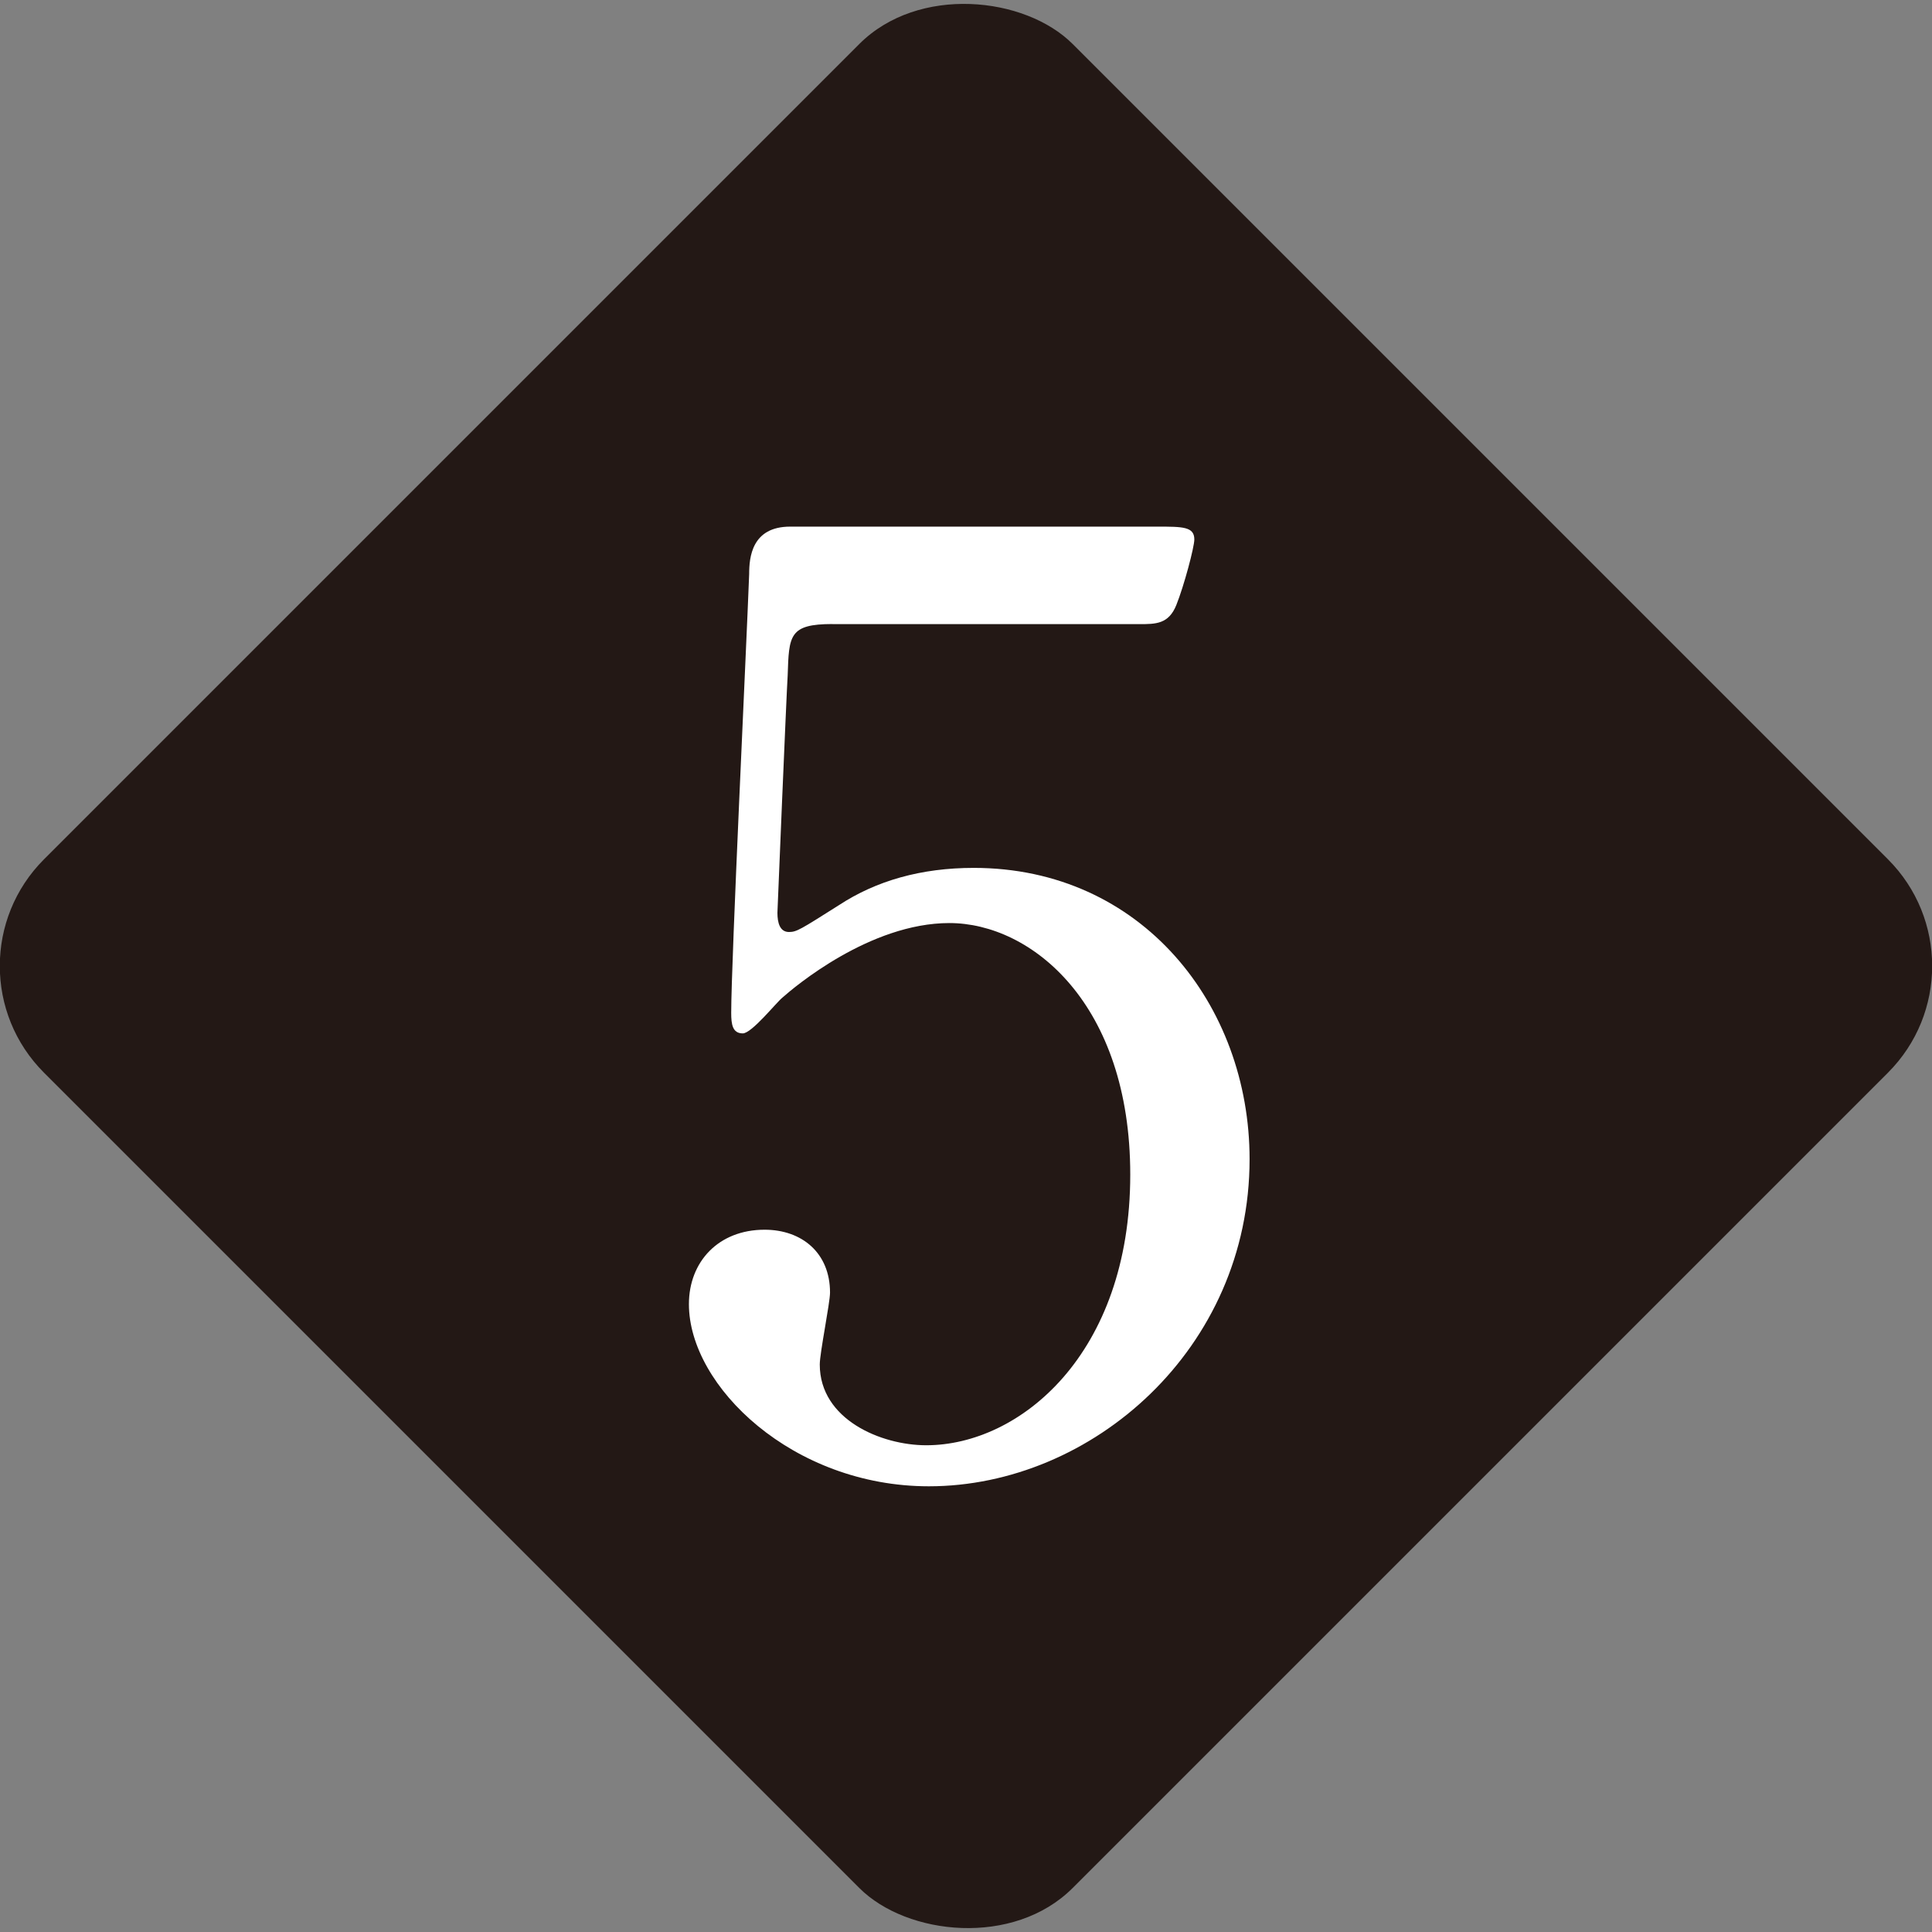
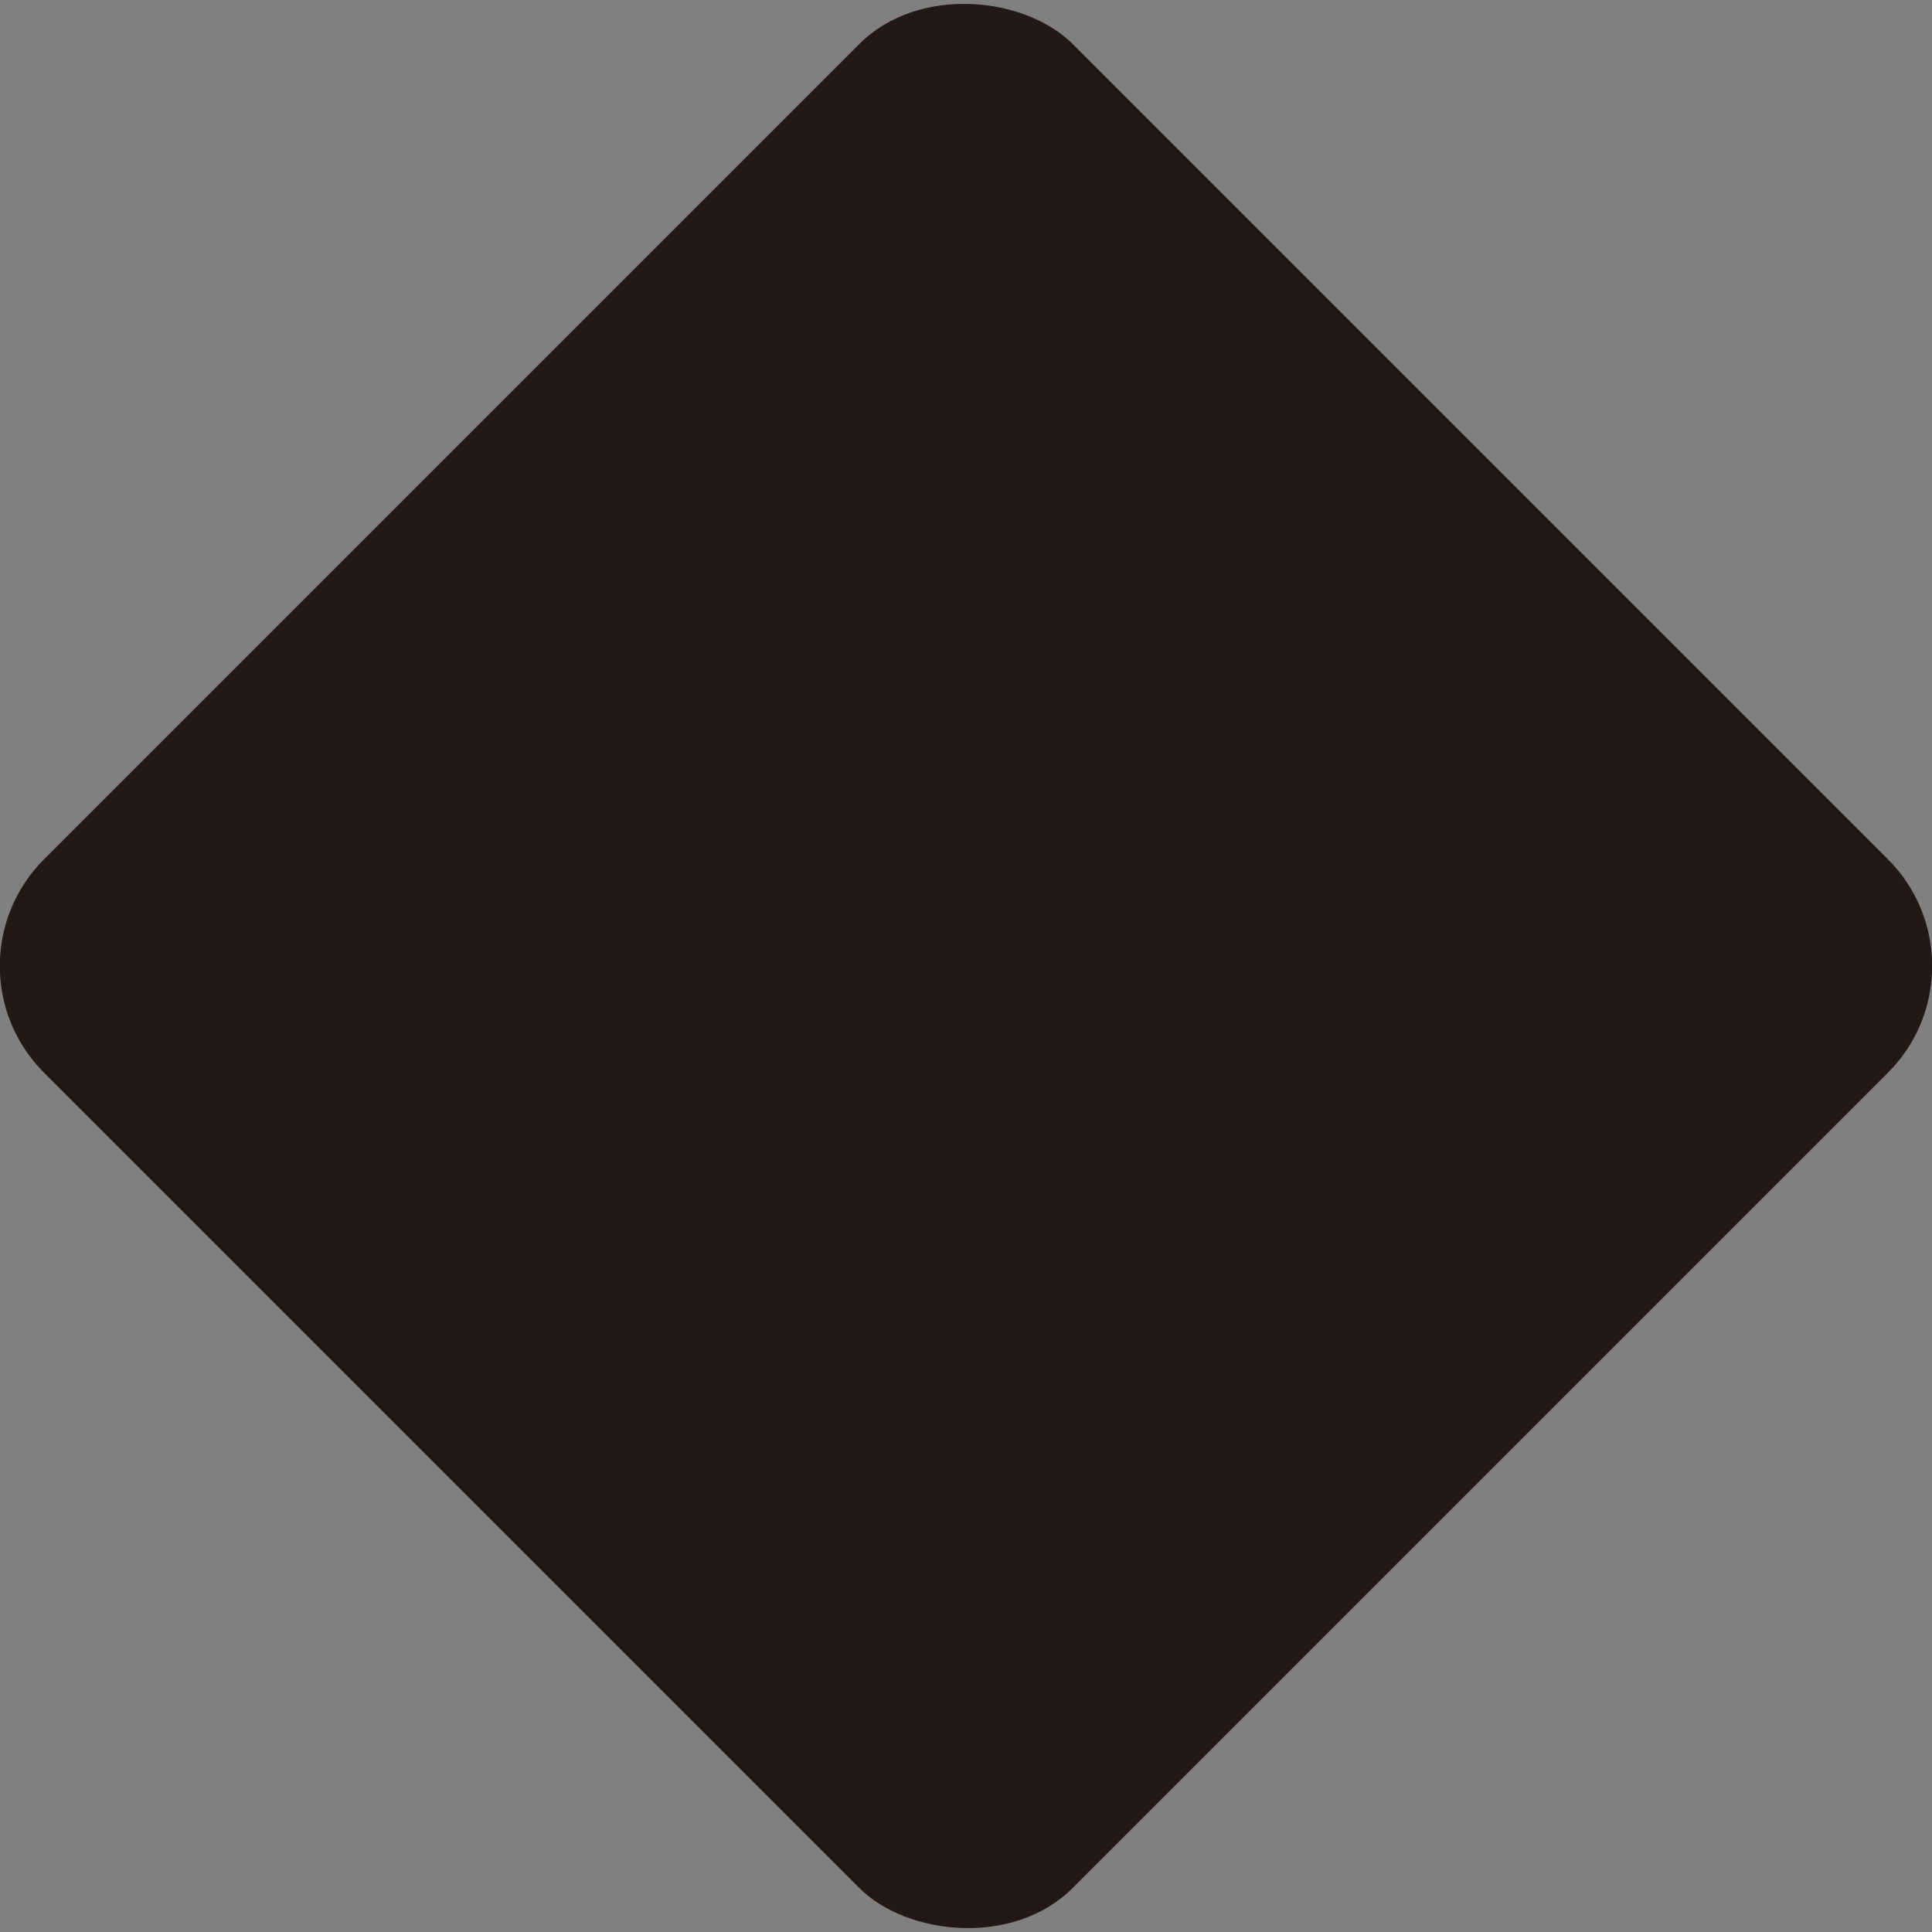
<svg xmlns="http://www.w3.org/2000/svg" id="_レイヤー_2" viewBox="0 0 38.418 38.418">
  <rect x="0" y="0" width="38.418" height="38.418" fill="#808080" stroke="none" />
  <defs>
    <style>.cls-1{fill:#fff;}.cls-2{fill:#231815;}</style>
  </defs>
  <g id="_レイヤー_">
    <rect class="cls-2" x="4.745" y="4.745" width="28.928" height="28.928" rx="3" ry="3" transform="translate(-7.957 19.209) rotate(-45)" />
-     <path class="cls-1" d="m16.556,12.409c-.867,0-.867.229-.893,1.021-.025.383-.204,4.694-.204,4.721,0,.203.051.382.23.382.153,0,.229-.051.995-.535.74-.485,1.633-.74,2.679-.74,3.342,0,5.485,2.729,5.485,5.792,0,3.775-3.138,6.505-6.378,6.505-2.705,0-4.771-1.989-4.771-3.622,0-.842.587-1.48,1.505-1.48.74,0,1.301.46,1.301,1.25,0,.205-.204,1.199-.204,1.43,0,1.097,1.225,1.606,2.117,1.606,1.863,0,4.057-1.812,4.057-5.383,0-3.394-1.964-5.001-3.597-5.001-1.582,0-3.087,1.276-3.317,1.48-.127.102-.612.714-.791.714-.204,0-.23-.179-.23-.408,0-1.021.306-7.348.357-8.726,0-.331.051-.943.816-.943h7.296c.51,0,.74,0,.74.255,0,.153-.204.919-.357,1.302-.153.382-.408.382-.74.382h-6.098Z" />
  </g>
</svg>